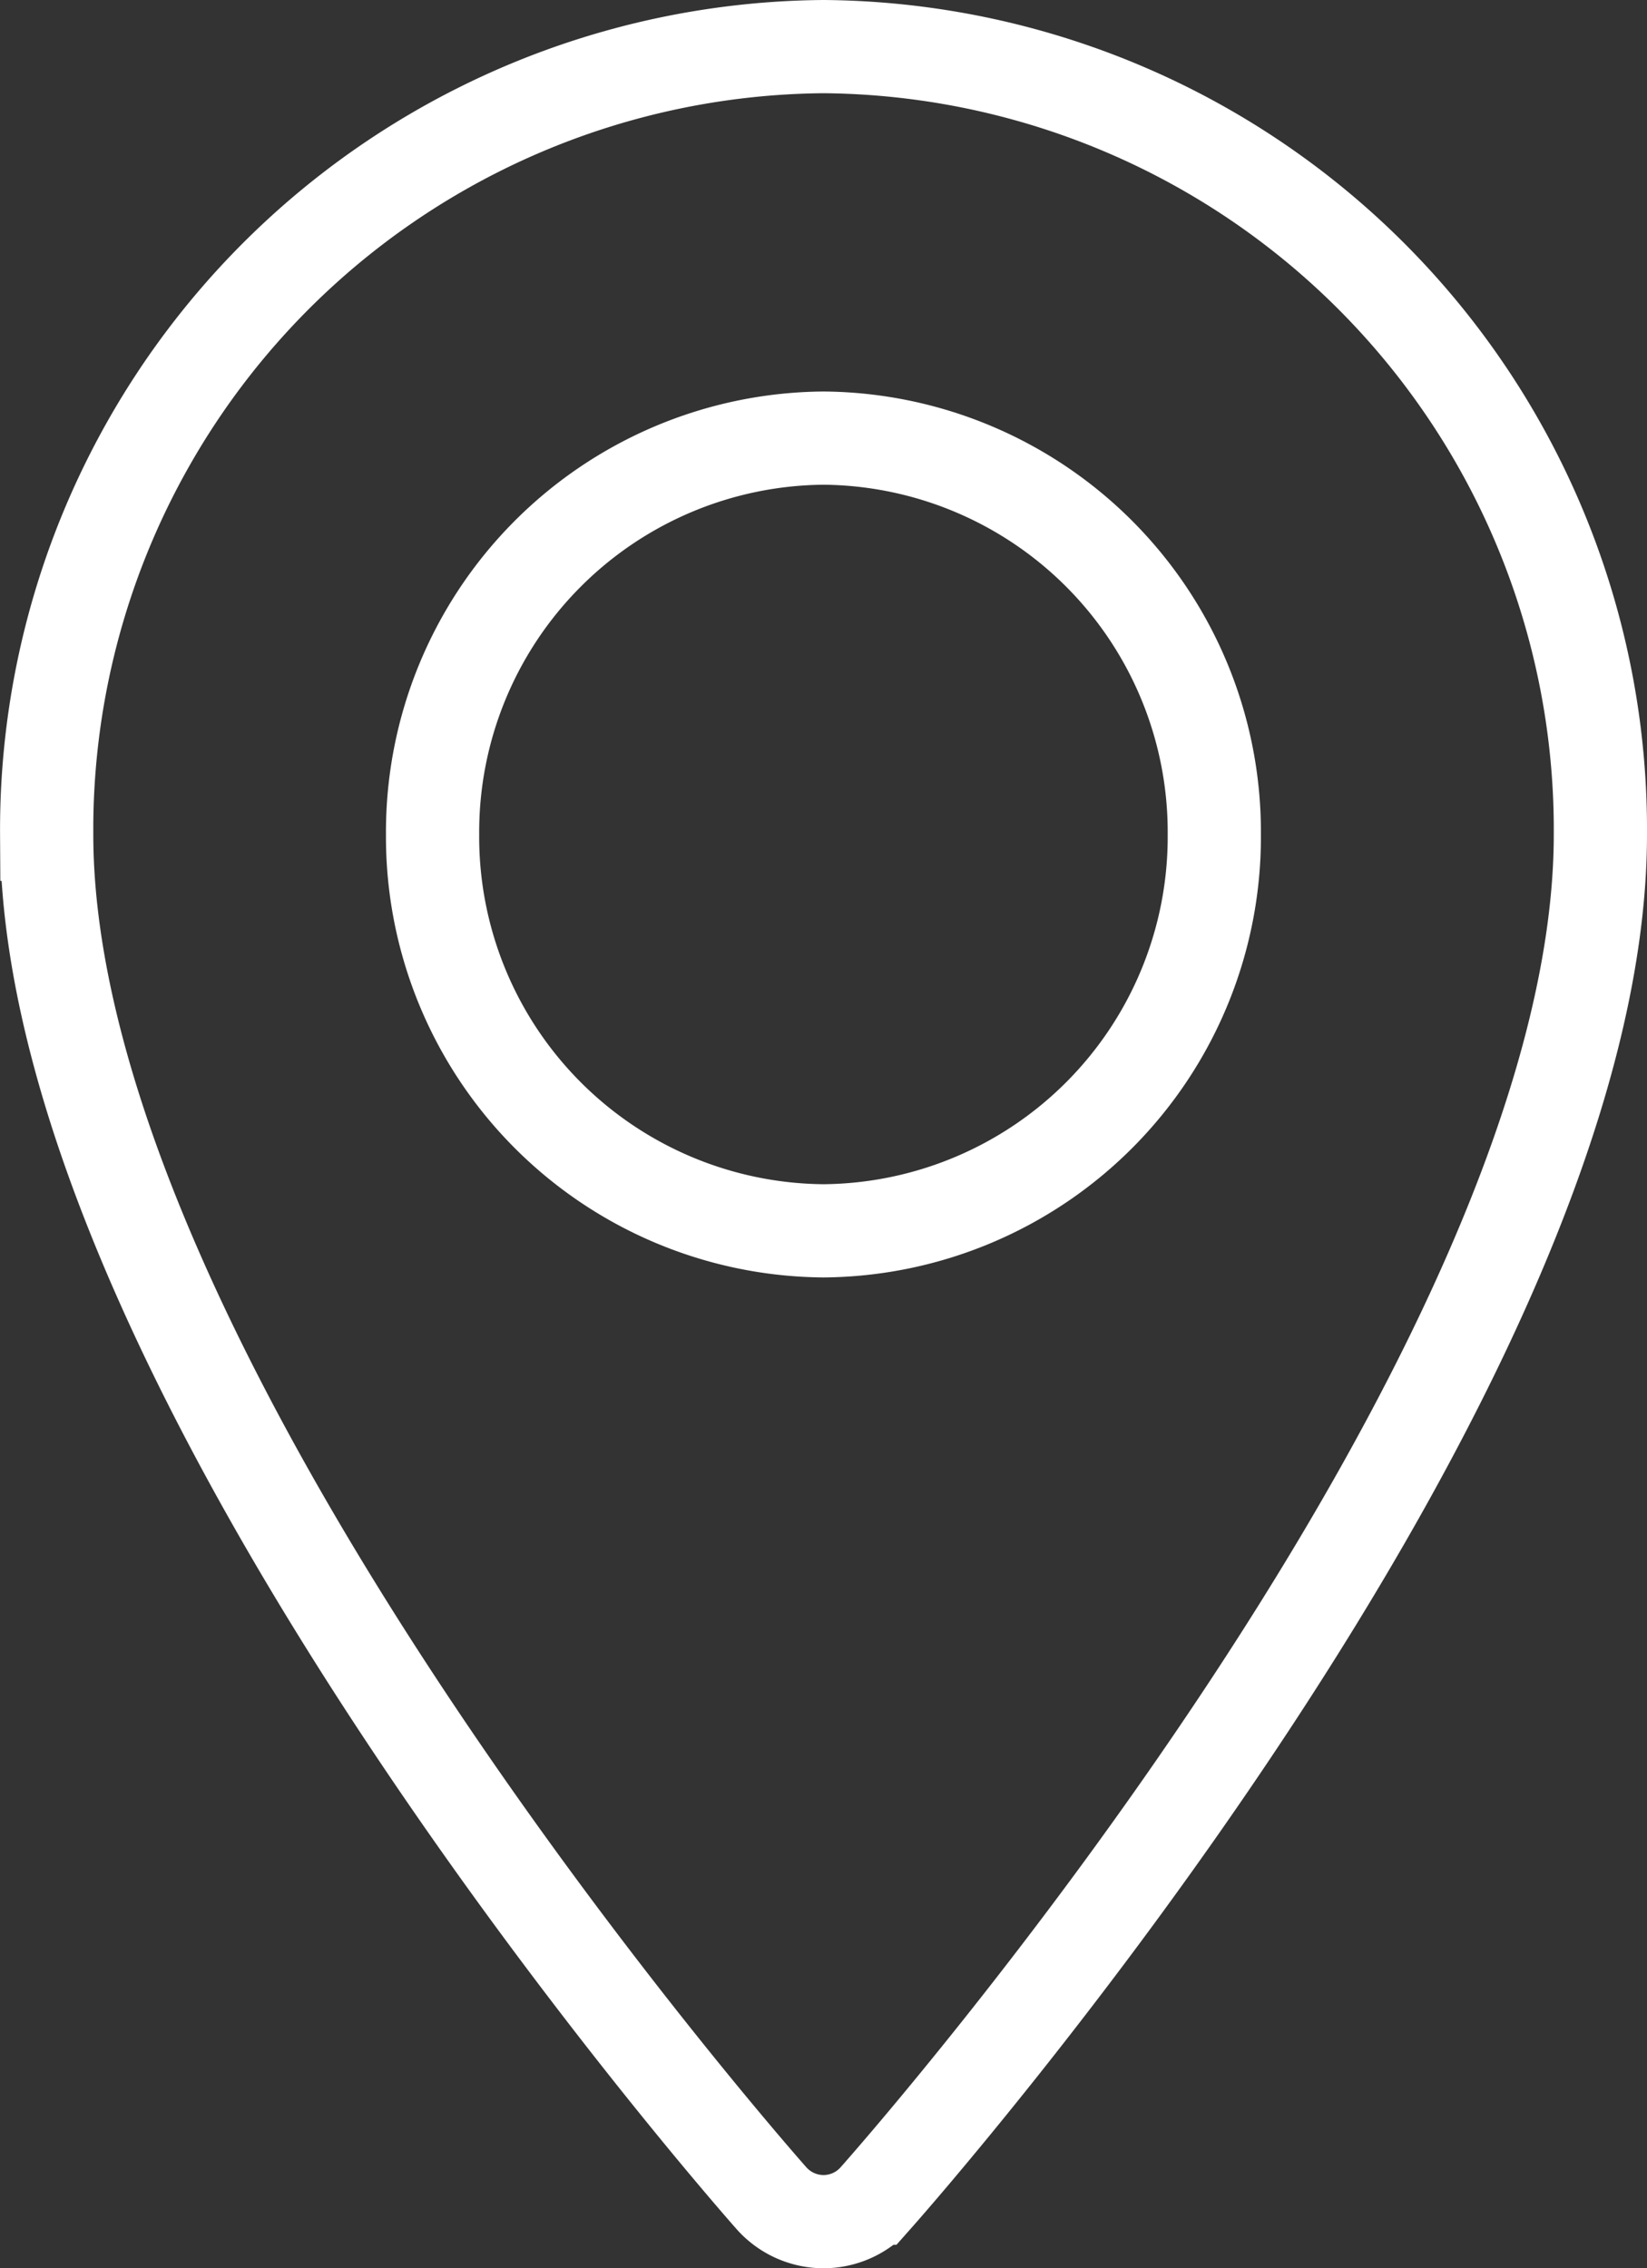
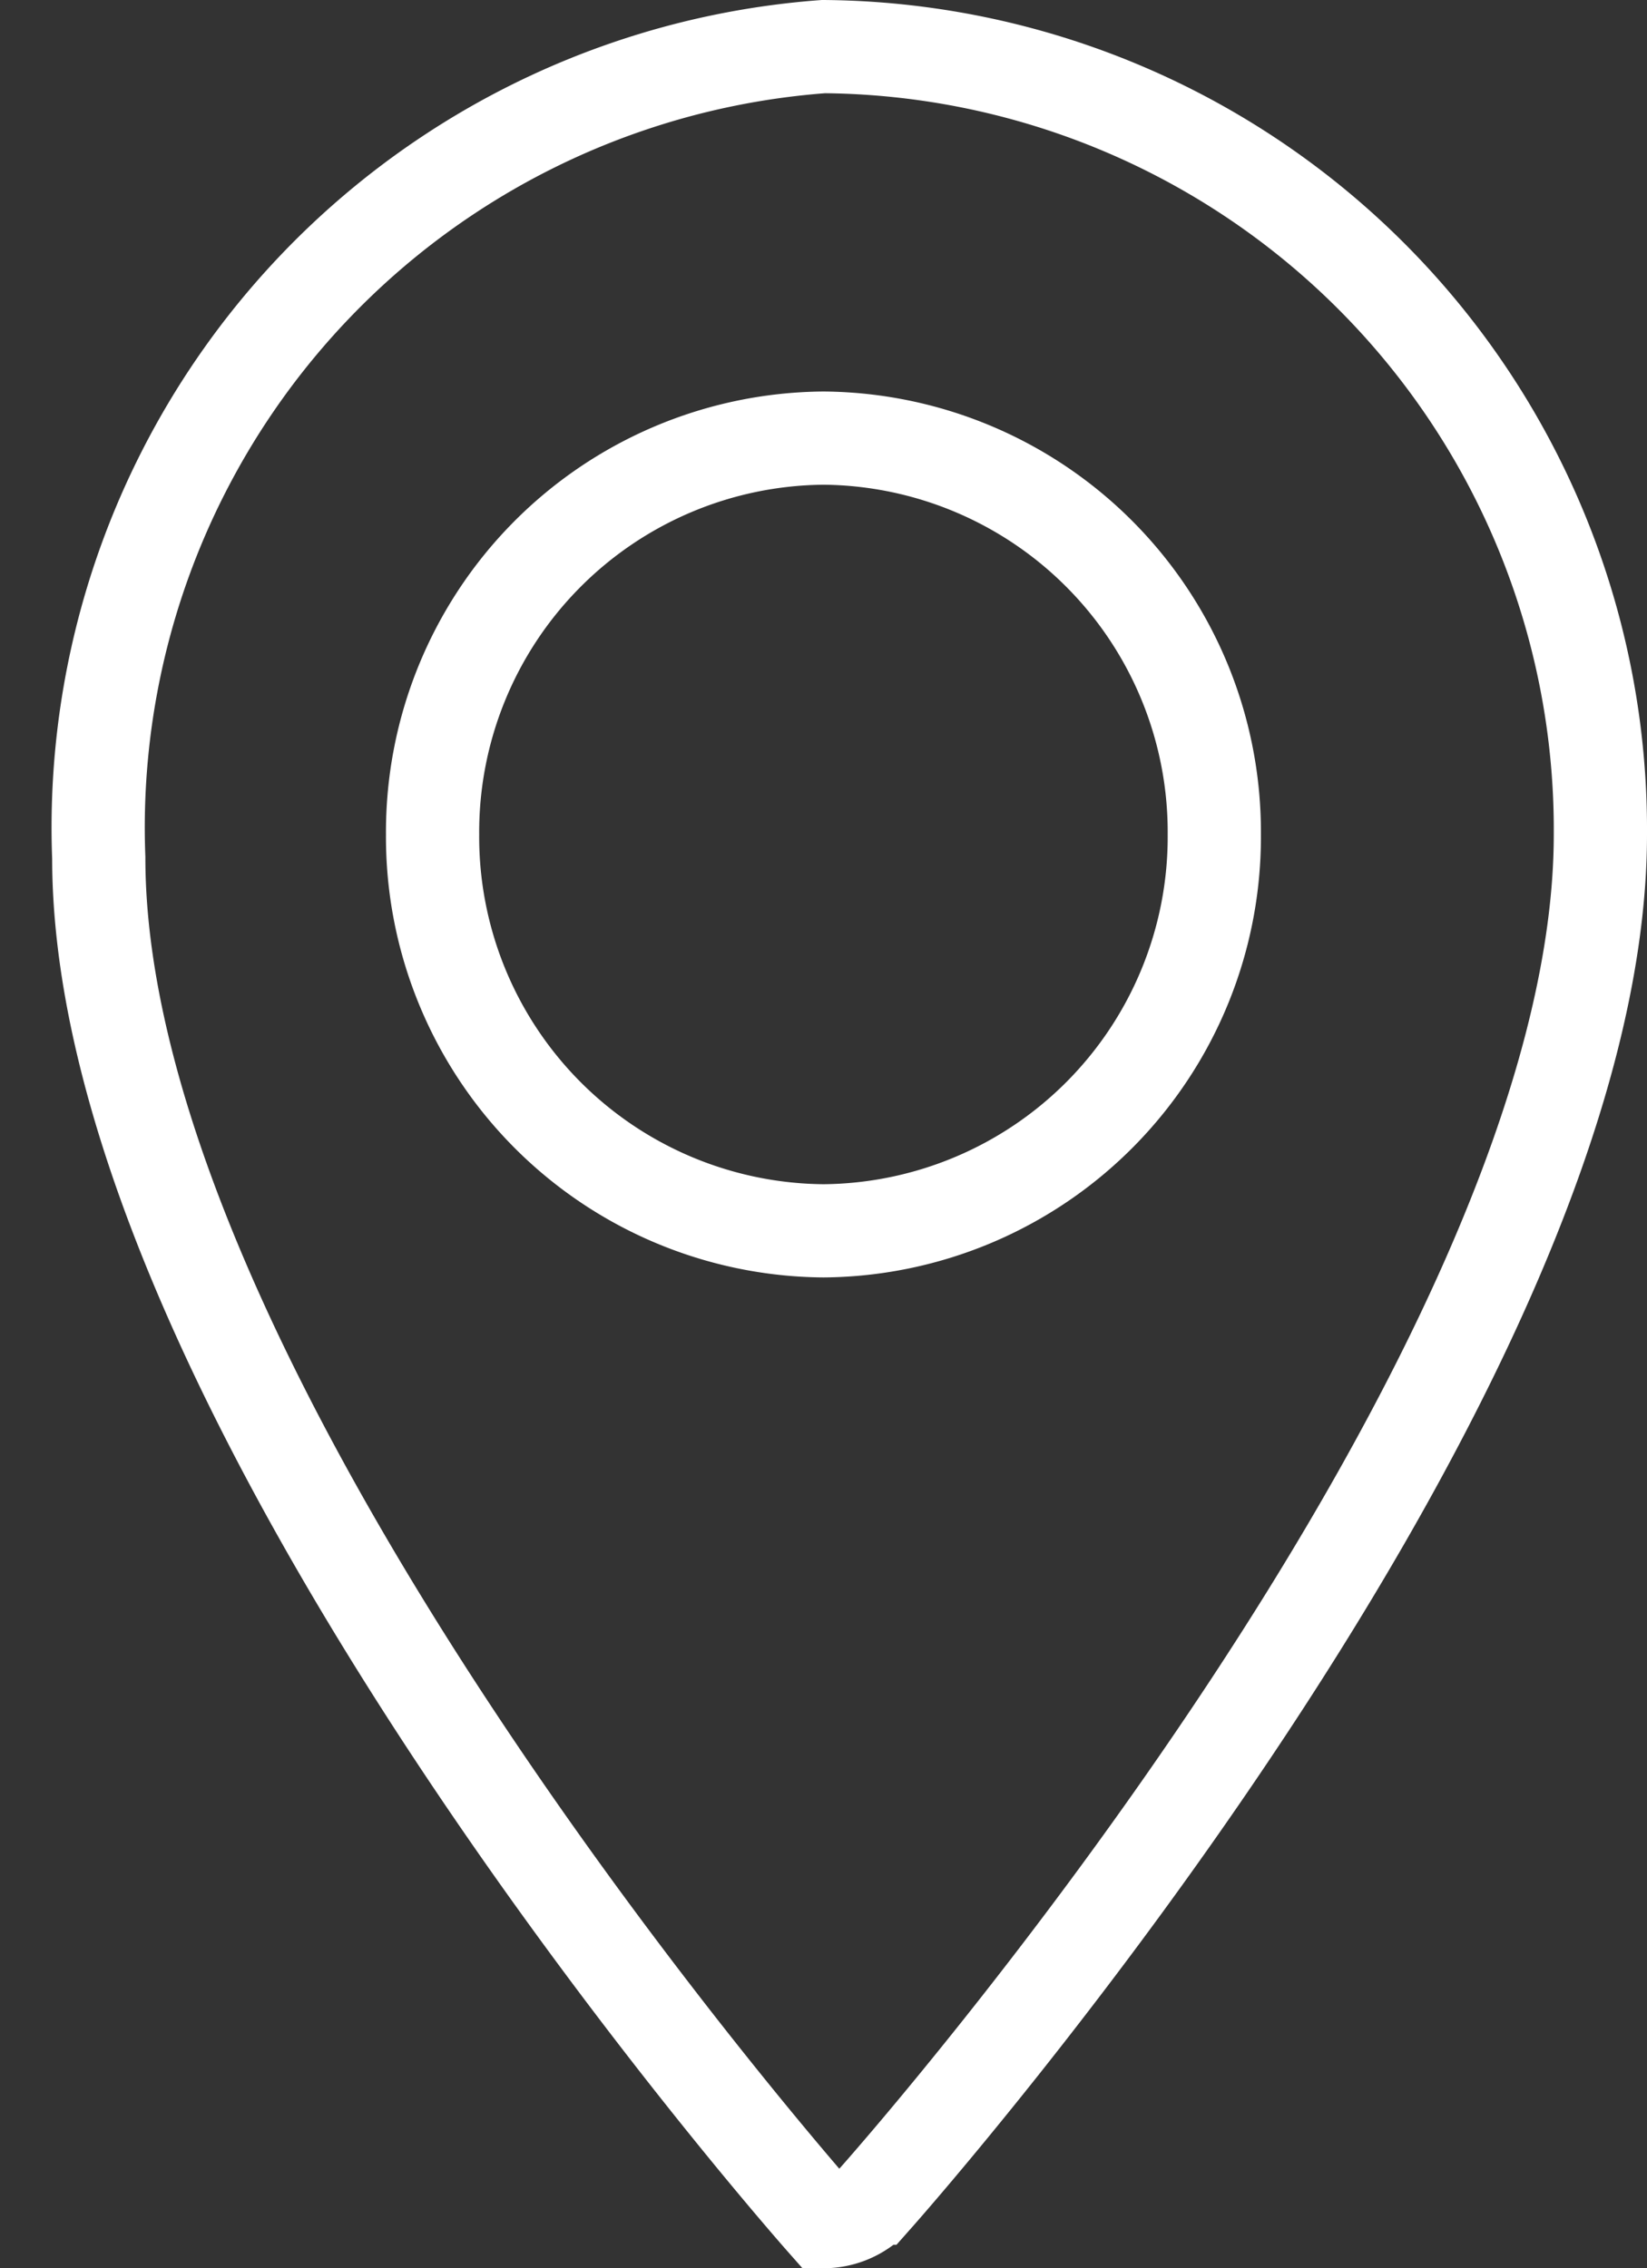
<svg xmlns="http://www.w3.org/2000/svg" width="26.5" height="36.5" viewBox="0 0 26.5 36.5">
  <rect x="0" y="0" width="26.5" height="36.5" fill="#333333" stroke="none" />
-   <path id="address-icn" d="M-395.5-683a1.123,1.123,0,0,1-.838-.378c-.476-.539-11.661-13.31-11.661-21.947A12.6,12.6,0,0,1-395.5-718,12.6,12.6,0,0,1-383-705.325c0,8.69-11.187,21.41-11.663,21.947A1.118,1.118,0,0,1-395.5-683Zm0-28.7a6.341,6.341,0,0,0-6.29,6.378,6.341,6.341,0,0,0,6.29,6.378,6.34,6.34,0,0,0,6.288-6.378A6.34,6.34,0,0,0-395.5-711.7Z" transform="translate(408.75 718.75)" fill="none" stroke="#fff" stroke-miterlimit="10" stroke-width="1.5" />
+   <path id="address-icn" d="M-395.5-683c-.476-.539-11.661-13.31-11.661-21.947A12.6,12.6,0,0,1-395.5-718,12.6,12.6,0,0,1-383-705.325c0,8.69-11.187,21.41-11.663,21.947A1.118,1.118,0,0,1-395.5-683Zm0-28.7a6.341,6.341,0,0,0-6.29,6.378,6.341,6.341,0,0,0,6.29,6.378,6.34,6.34,0,0,0,6.288-6.378A6.34,6.34,0,0,0-395.5-711.7Z" transform="translate(408.75 718.75)" fill="none" stroke="#fff" stroke-miterlimit="10" stroke-width="1.5" />
</svg>